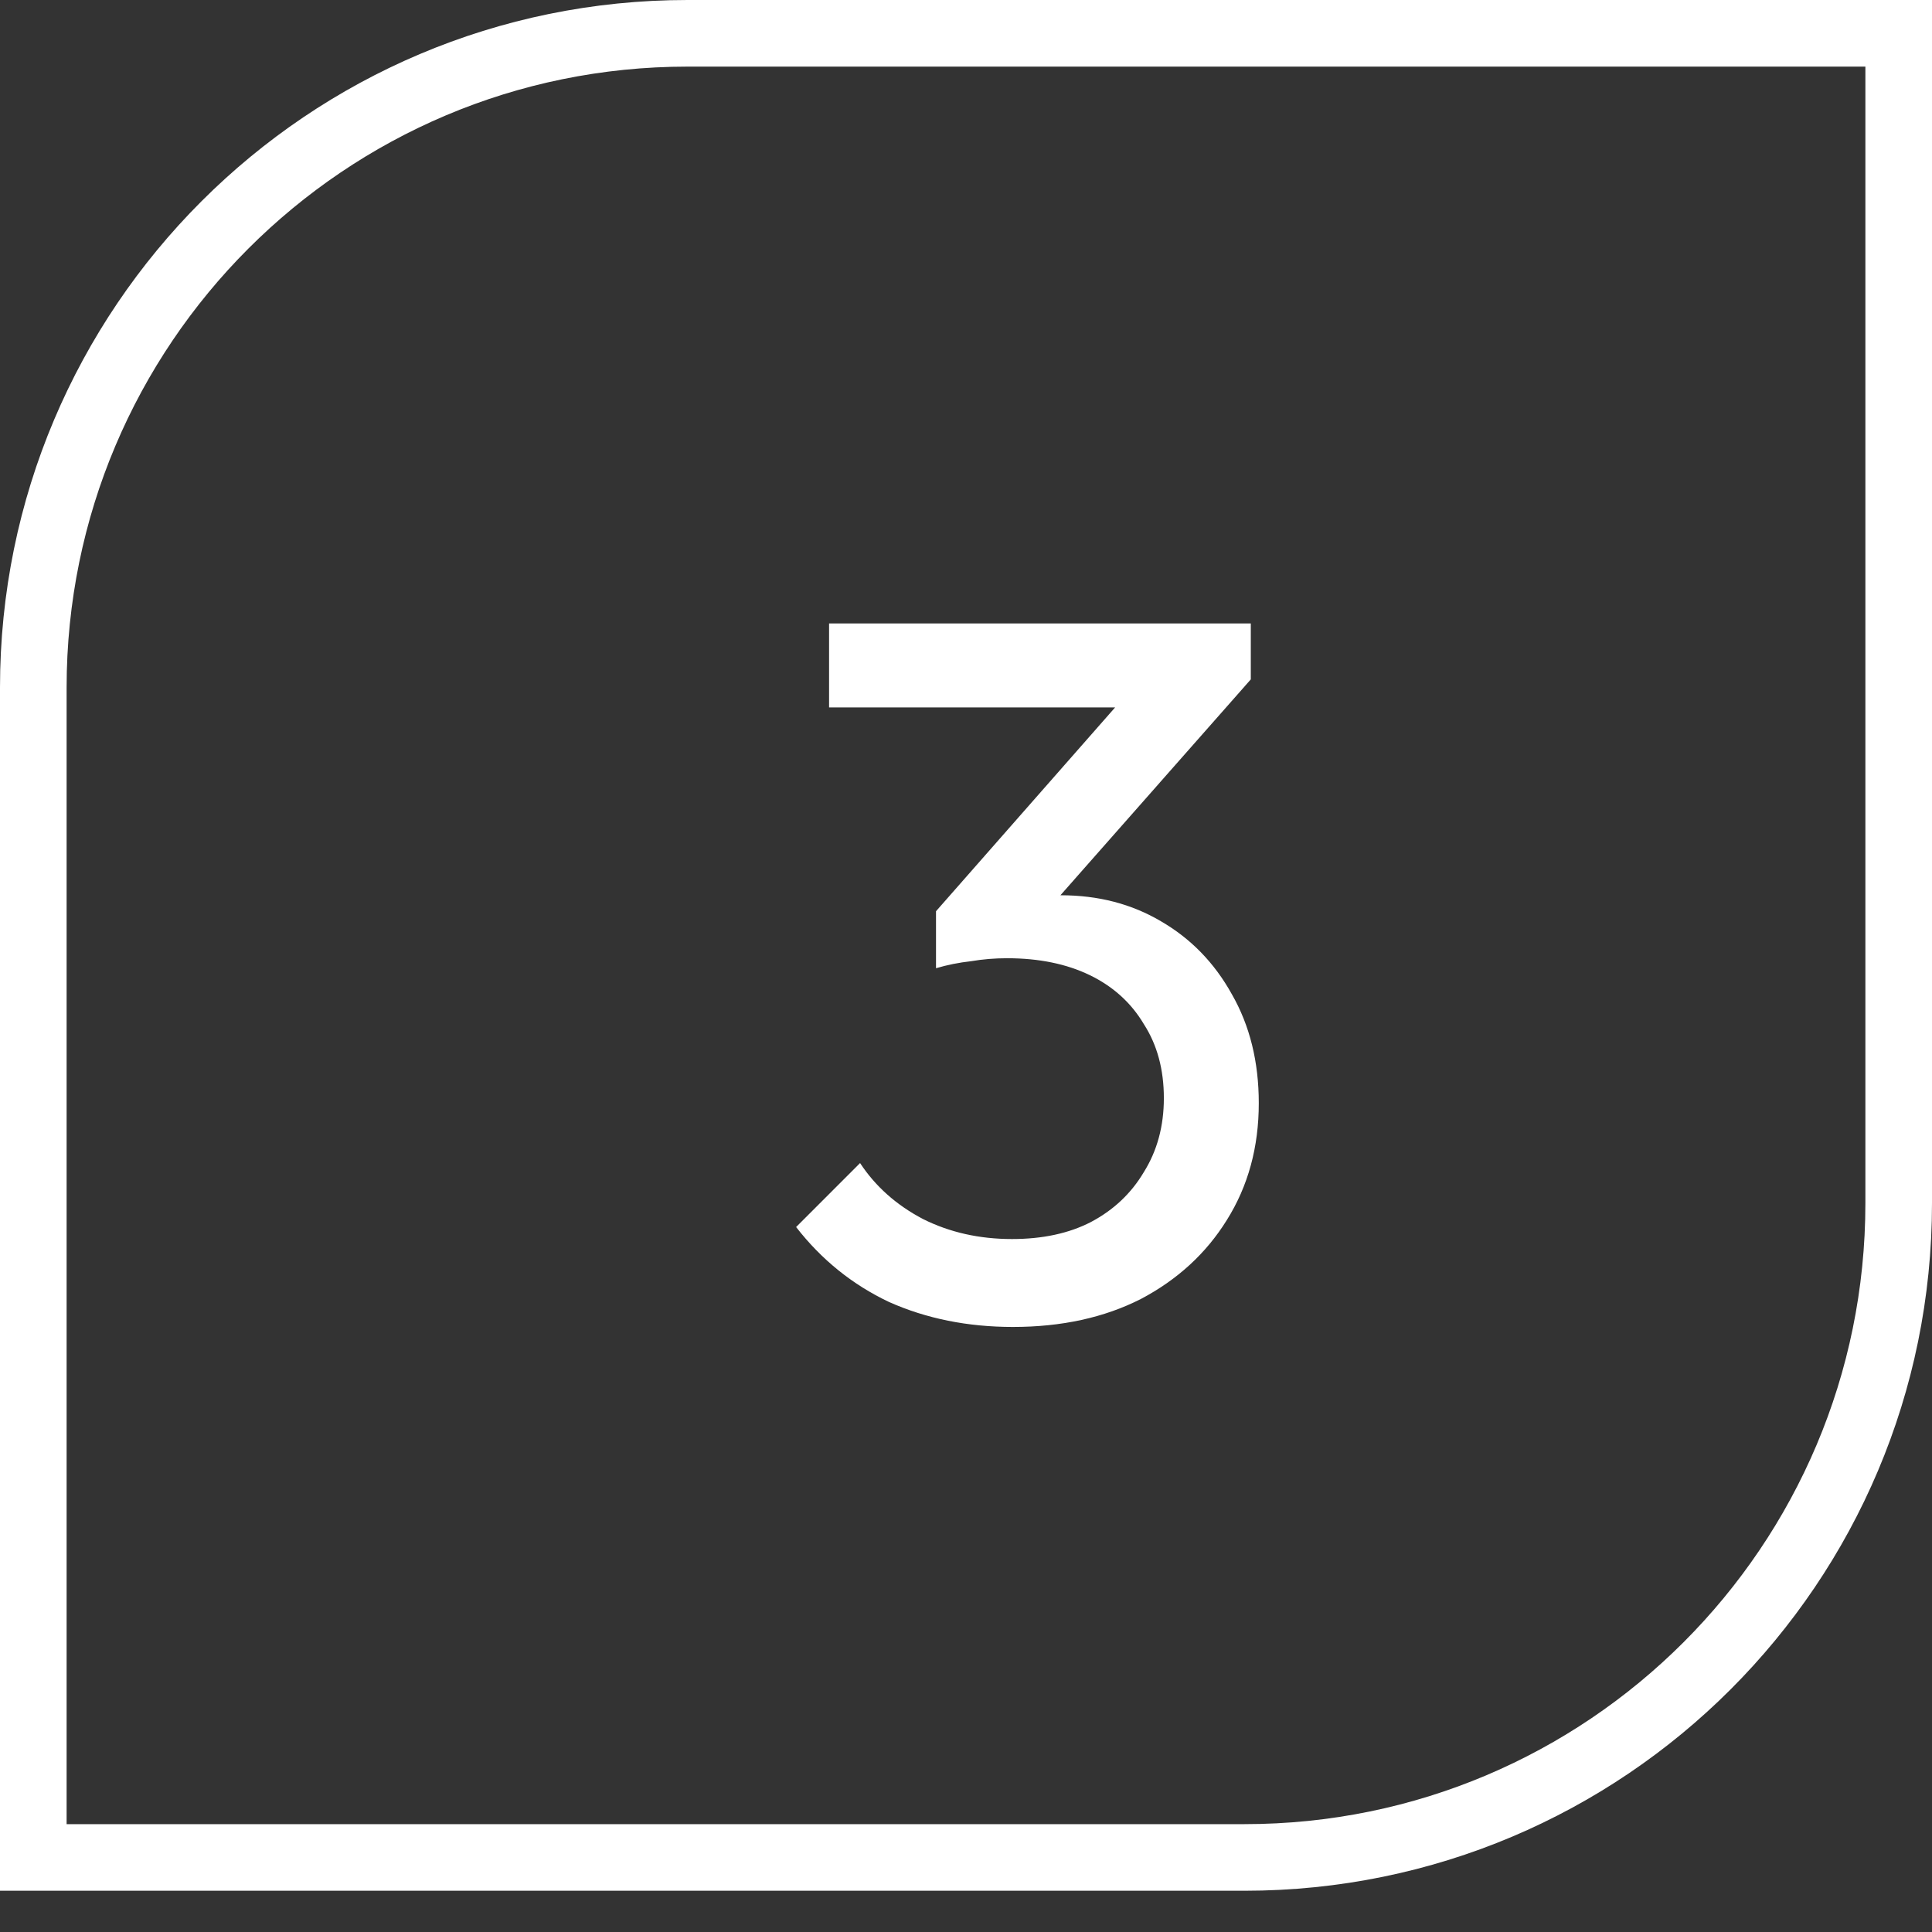
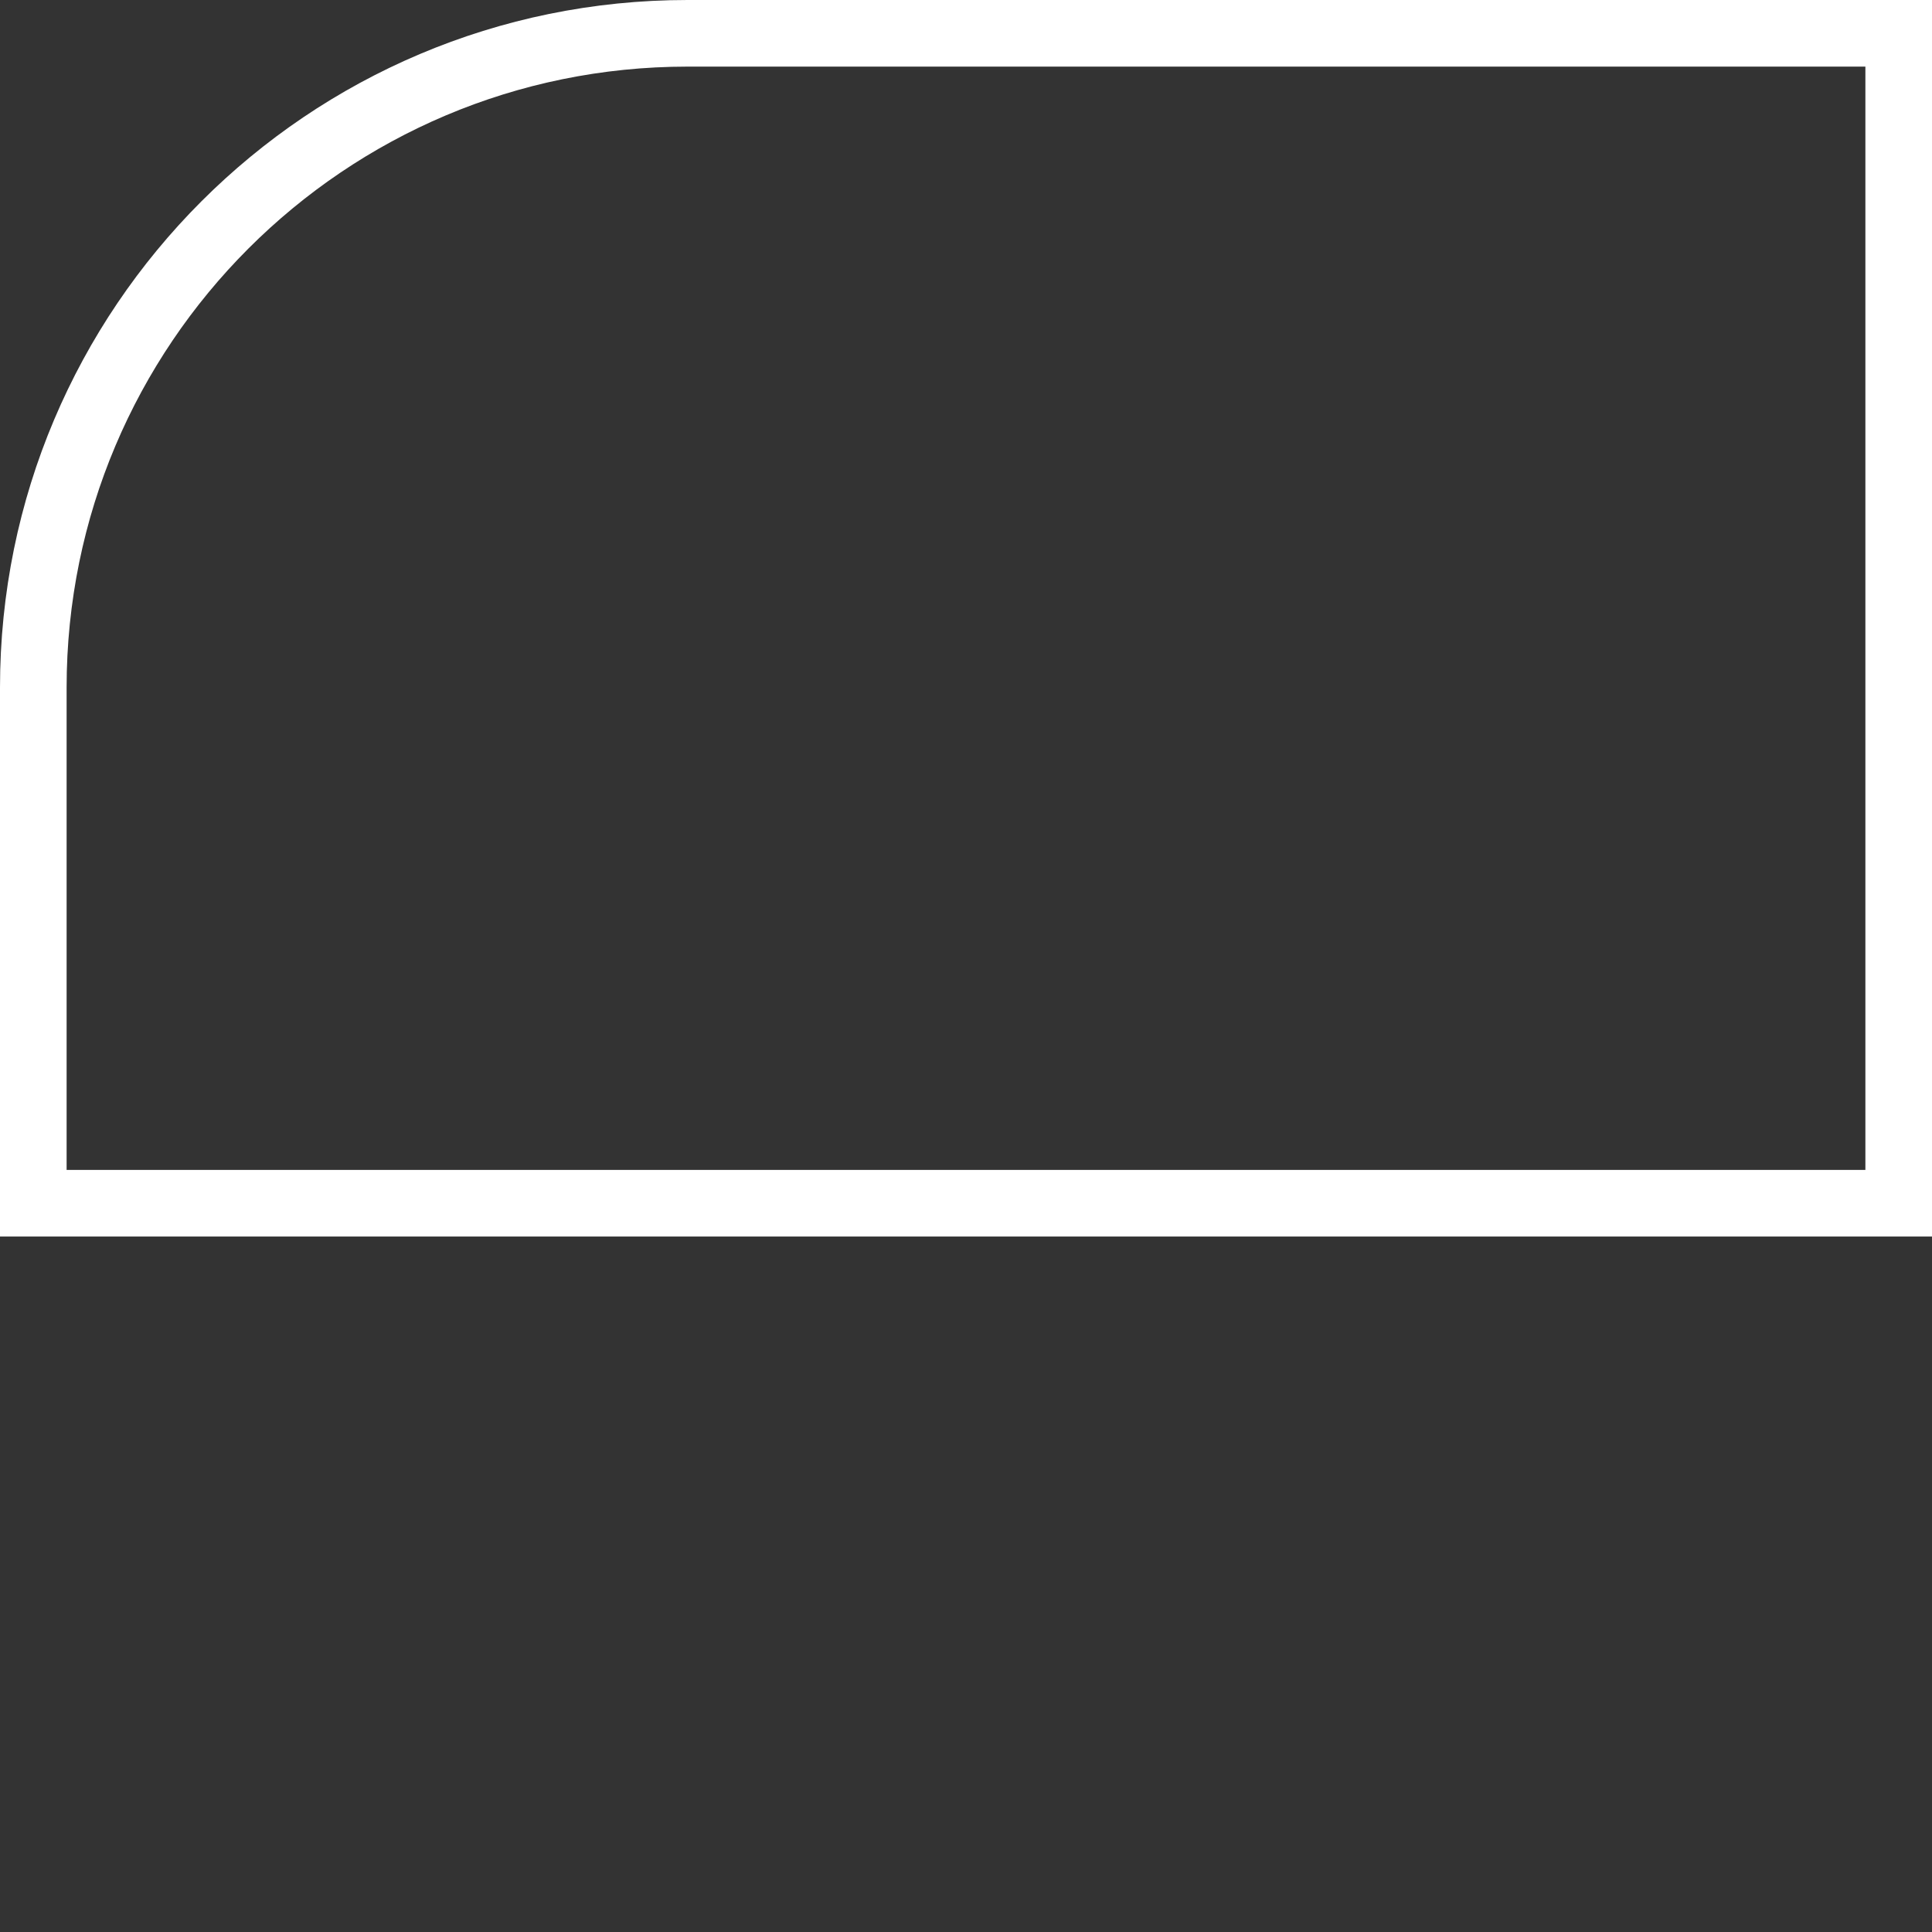
<svg xmlns="http://www.w3.org/2000/svg" width="46" height="46" viewBox="0 0 46 46" fill="none">
  <rect x="0" y="0" width="46" height="46" fill="#333333" stroke="none" />
-   <path d="M0.793 16.37C0.793 7.767 7.767 0.793 16.37 0.793H45.207V28.648C45.207 37.251 38.233 44.225 29.63 44.225H0.793V16.37Z" stroke="white" stroke-width="1.586" />
-   <path d="M24.118 31.594C23.04 31.594 22.056 31.396 21.168 31C20.296 30.587 19.558 29.992 18.955 29.215L20.478 27.692C20.843 28.247 21.342 28.692 21.977 29.025C22.611 29.342 23.317 29.501 24.094 29.501C24.824 29.501 25.451 29.366 25.974 29.096C26.513 28.811 26.934 28.414 27.235 27.906C27.552 27.399 27.711 26.812 27.711 26.146C27.711 25.464 27.552 24.877 27.235 24.385C26.934 23.878 26.506 23.489 25.95 23.219C25.395 22.95 24.737 22.815 23.976 22.815C23.69 22.815 23.404 22.838 23.119 22.886C22.833 22.918 22.556 22.973 22.286 23.053L23.238 21.768C23.539 21.625 23.864 21.514 24.213 21.435C24.562 21.355 24.911 21.316 25.26 21.316C26.149 21.316 26.942 21.522 27.64 21.934C28.353 22.347 28.916 22.926 29.329 23.671C29.757 24.417 29.971 25.281 29.971 26.265C29.971 27.312 29.718 28.239 29.21 29.049C28.718 29.842 28.036 30.468 27.164 30.928C26.291 31.372 25.276 31.594 24.118 31.594ZM22.286 23.053V21.696L27.116 16.2L29.781 16.176L24.808 21.815L22.286 23.053ZM19.74 16.843V14.844H29.781V16.176L27.83 16.843H19.74Z" fill="white" />
+   <path d="M0.793 16.37C0.793 7.767 7.767 0.793 16.37 0.793H45.207V28.648H0.793V16.37Z" stroke="white" stroke-width="1.586" />
</svg>